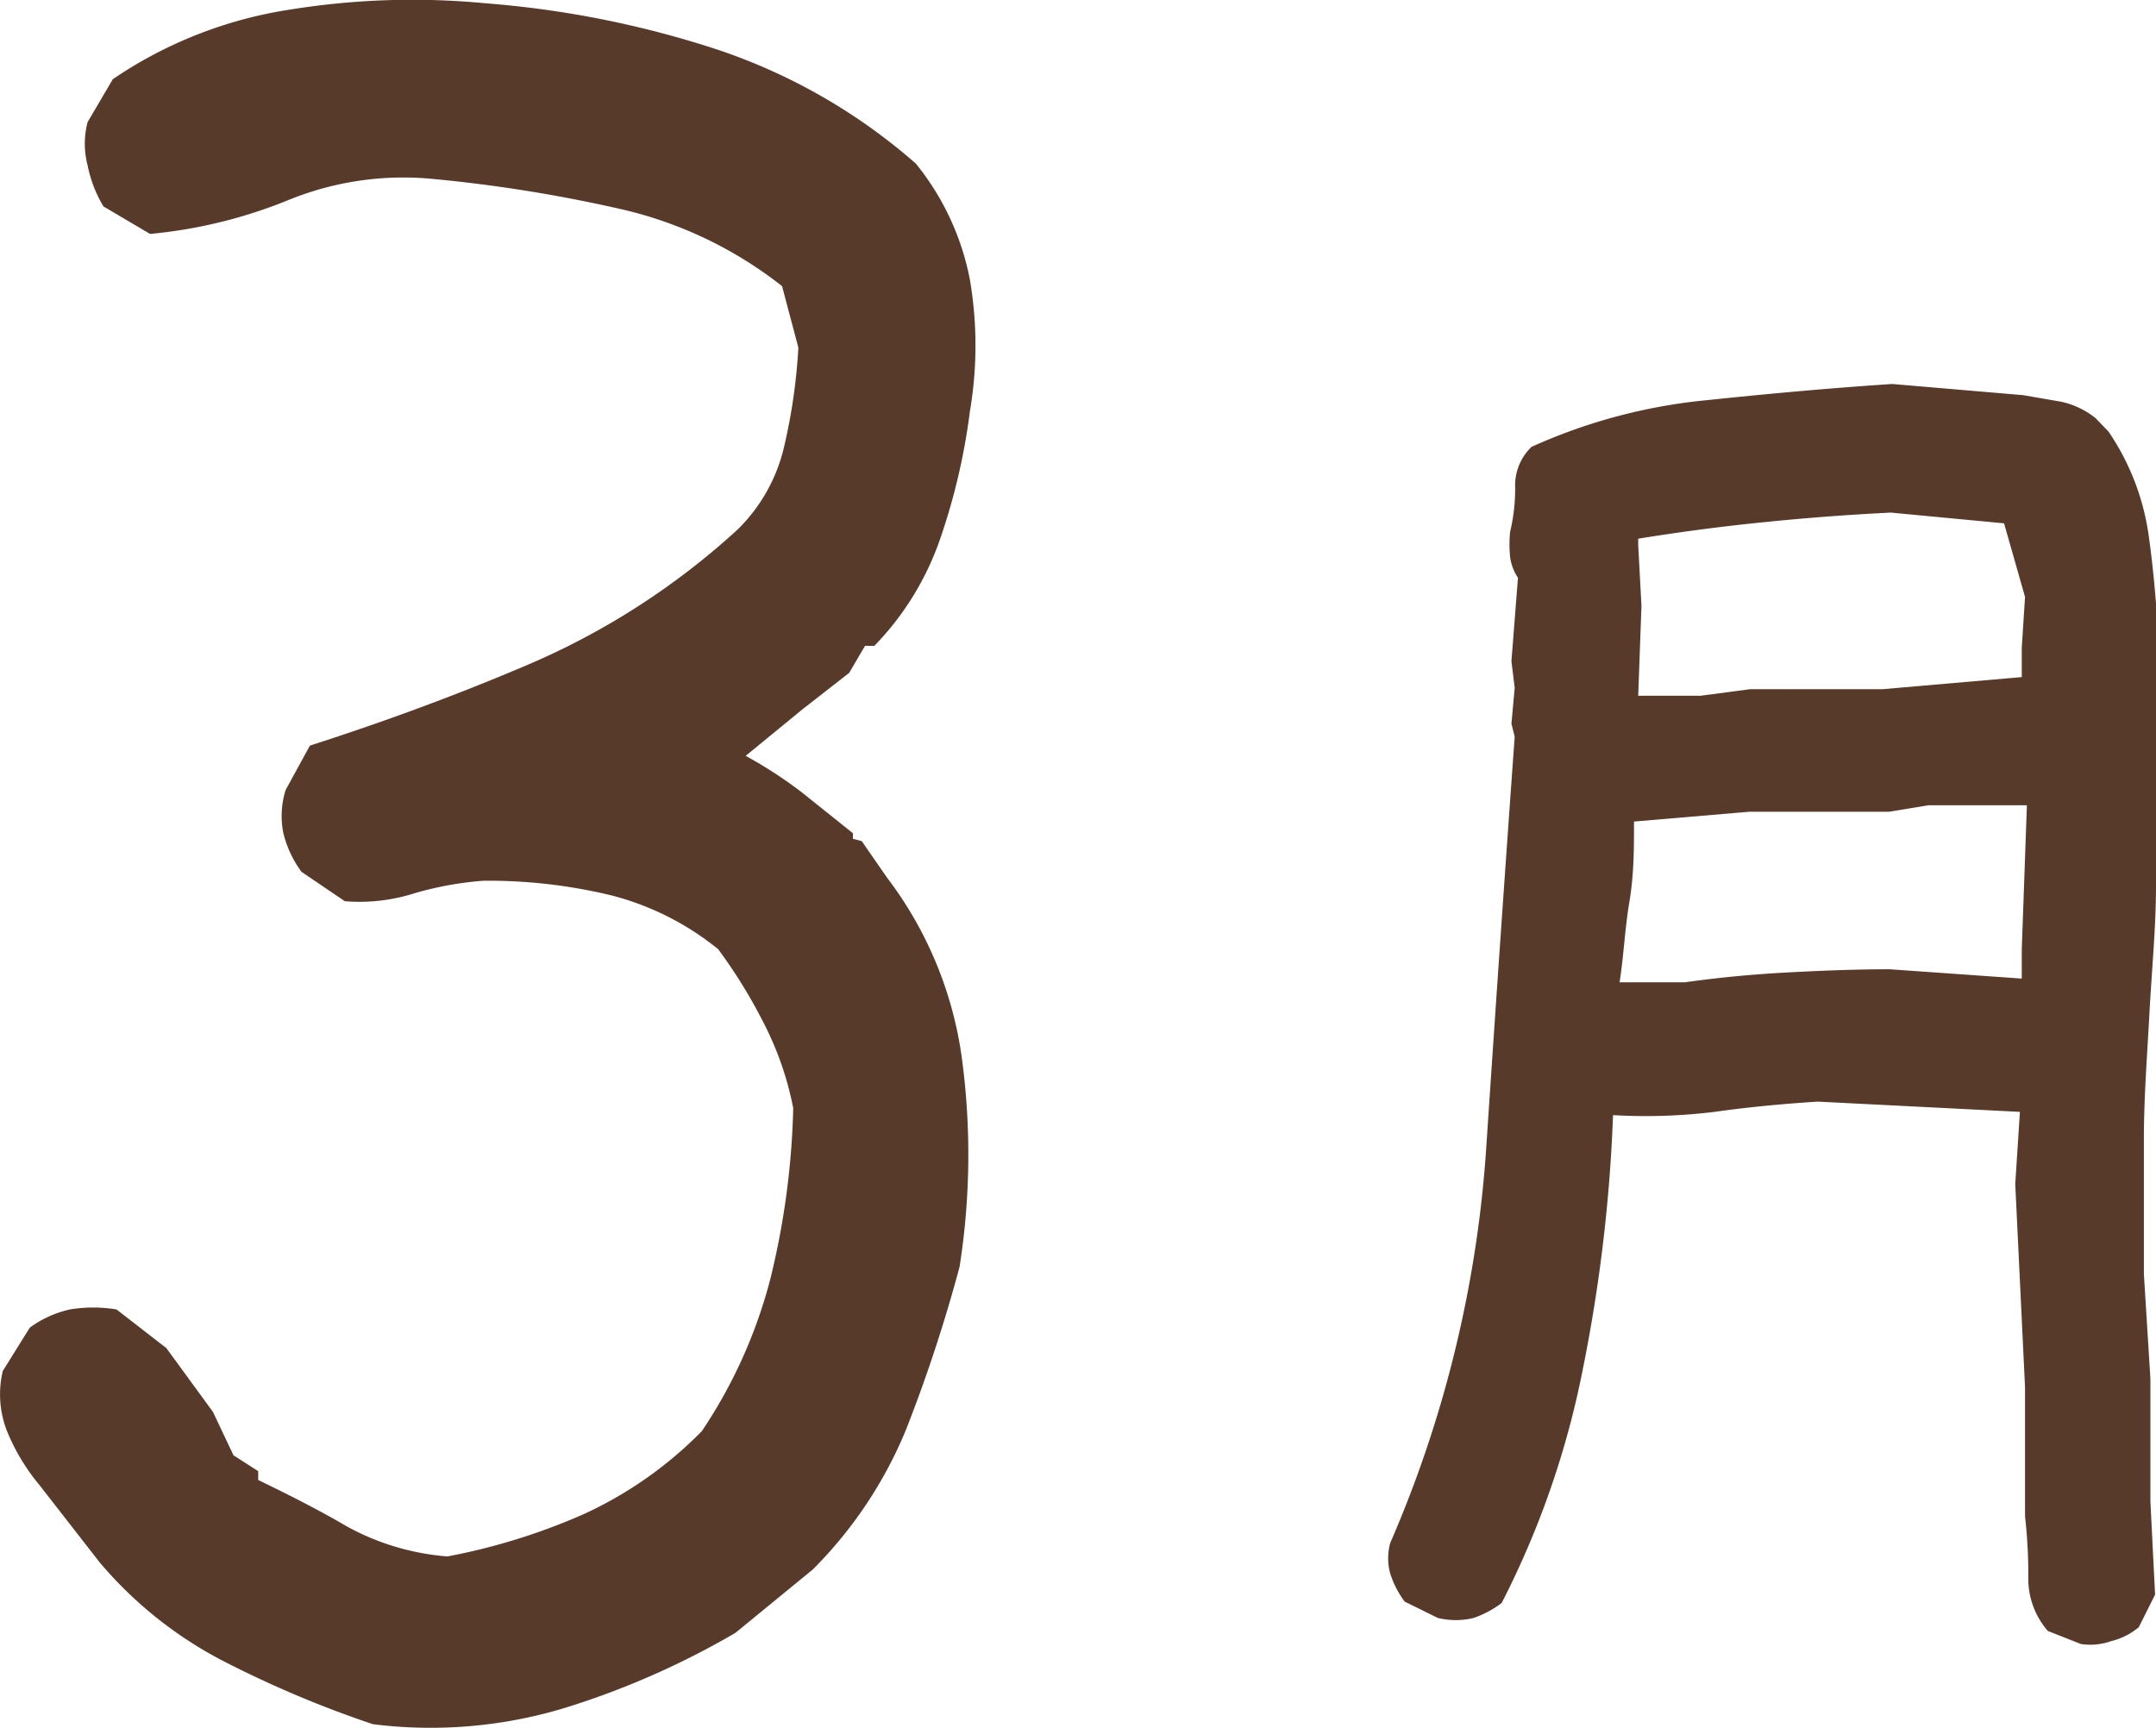
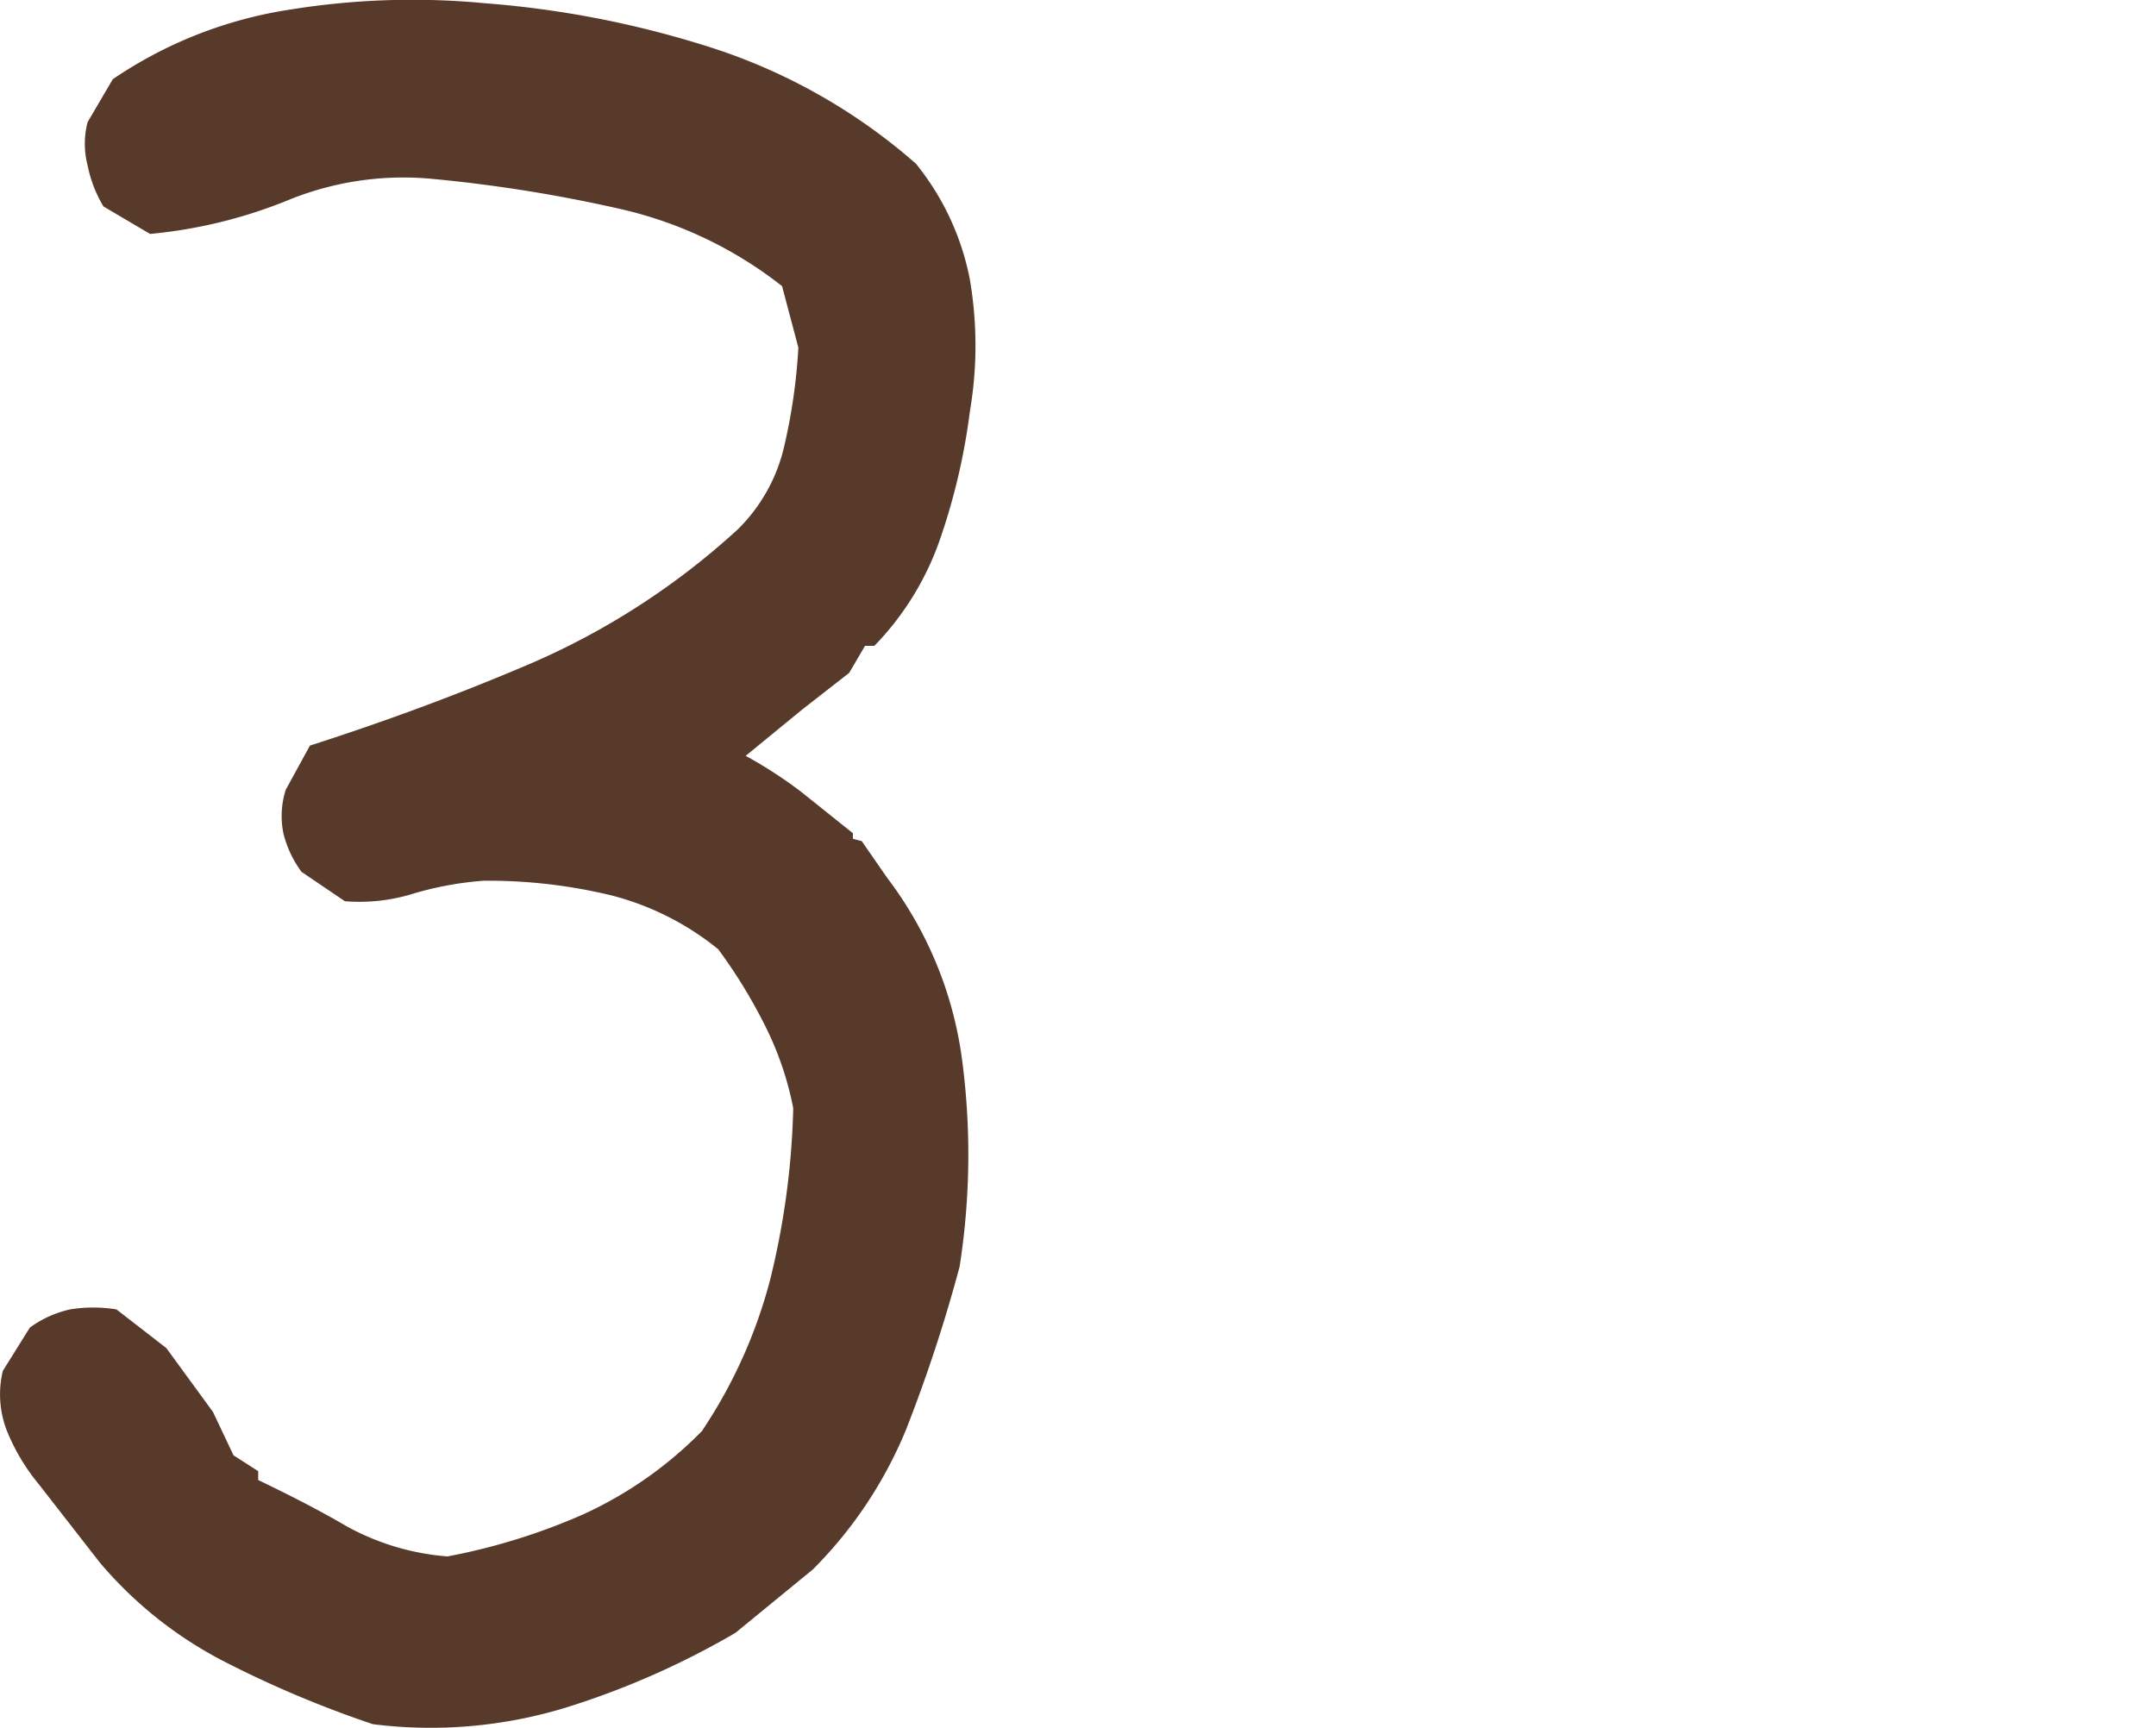
<svg xmlns="http://www.w3.org/2000/svg" width="46.26" height="37.09" viewBox="0 0 46.26 37.09">
  <defs>
    <style>.cls-1{fill:#583a2a;}</style>
  </defs>
  <g id="レイヤー_2" data-name="レイヤー 2">
    <g id="レイヤー_11のコピー_17" data-name="レイヤー 11のコピー 17">
      <path class="cls-1" d="M8,37a23.08,23.08,0,0,1-3.18-1.34,8.71,8.71,0,0,1-2.68-2.13L.84,31.86a4.39,4.39,0,0,1-.69-1.15,2.16,2.16,0,0,1-.09-1.29l.58-.93a2.31,2.31,0,0,1,.86-.39,3.07,3.07,0,0,1,1,0l1.07.83,1,1.37.44.93.53.34v.19c.62.3,1.26.62,1.91,1a5.33,5.33,0,0,0,2.15.64,13.33,13.33,0,0,0,2.93-.91,8.52,8.52,0,0,0,2.53-1.78,10.63,10.63,0,0,0,1.47-3.27,16.94,16.94,0,0,0,.49-3.66A6.84,6.84,0,0,0,16.41,22a11.09,11.09,0,0,0-1-1.63,6,6,0,0,0-2.27-1.15,11.24,11.24,0,0,0-2.76-.32,7.14,7.14,0,0,0-1.49.27,3.89,3.89,0,0,1-1.49.17l-.93-.63a2.33,2.33,0,0,1-.39-.83,1.86,1.86,0,0,1,.05-.93L6.65,16c1.62-.52,3.22-1.11,4.78-1.78a15.89,15.89,0,0,0,4.4-2.86,3.64,3.64,0,0,0,1-1.8,12.21,12.21,0,0,0,.3-2.1l-.35-1.32a8.74,8.74,0,0,0-3.49-1.66,31.41,31.41,0,0,0-4-.64,6.53,6.53,0,0,0-3.07.44,10.42,10.42,0,0,1-3,.74l-1-.59a2.74,2.74,0,0,1-.34-.88,1.83,1.83,0,0,1,0-.93l.54-.92A9.22,9.22,0,0,1,6.26.2,16.43,16.43,0,0,1,10.41.07a21.16,21.16,0,0,1,5,1,12.44,12.44,0,0,1,4.24,2.44A5.64,5.64,0,0,1,20.81,6a8.4,8.4,0,0,1,0,2.83,13.56,13.56,0,0,1-.64,2.74,6.17,6.17,0,0,1-1.41,2.29l-.2,0-.34.58-1,.78-1.22,1a9.48,9.48,0,0,1,1.2.78l1.1.88V18l.19.05.54.78a8.24,8.24,0,0,1,1.61,3.89,15.55,15.55,0,0,1-.05,4.46,32.58,32.58,0,0,1-1.15,3.5,9.18,9.18,0,0,1-2,3l-1.66,1.36a17.53,17.53,0,0,1-3.69,1.62A9.93,9.93,0,0,1,8,37Z" />
-       <path class="cls-1" d="M44.65,35.28,43.94,35a1.71,1.71,0,0,1-.42-1.16,11.2,11.2,0,0,0-.07-1.3l0-2.77-.21-4.36.1-1.55L39,23.64c-.77.05-1.51.12-2.21.22a12.11,12.11,0,0,1-2.18.07,33.85,33.85,0,0,1-.64,5.41,19,19,0,0,1-1.75,5.06,2.18,2.18,0,0,1-.6.32,1.62,1.62,0,0,1-.77,0l-.71-.35a2,2,0,0,1-.31-.6,1.23,1.23,0,0,1,0-.66,25.53,25.53,0,0,0,2.06-8.49c.2-3,.4-5.9.61-8.81l-.07-.28.07-.77-.07-.57.14-1.79a1.07,1.07,0,0,1-.17-.46,2.89,2.89,0,0,1,0-.52,4,4,0,0,0,.11-.95,1.15,1.15,0,0,1,.35-.88,11.86,11.86,0,0,1,3.74-1c1.33-.14,2.65-.26,4-.35l2.81.24.81.14a1.79,1.79,0,0,1,.74.35l.28.29a5.26,5.26,0,0,1,.86,2.21c.11.77.18,1.62.23,2.53l-.07.56L46.26,19c0,.89-.09,1.8-.14,2.73S46,23.56,46,24.45l0,2.89.14,2.25v2.63l.1,2-.35.7a1.48,1.48,0,0,1-.6.3A1.33,1.33,0,0,1,44.65,35.28ZM43.38,21v-.63l.11-3.09-2.11,0-.85.14h-3l-2.47.21c0,.57,0,1.14-.1,1.73s-.12,1.16-.21,1.72h1.4c.71-.1,1.43-.17,2.17-.21s1.48-.07,2.23-.07Zm0-6.47v-.63l.07-1.09L43,11.23,40.57,11q-1.41.07-2.76.21c-.9.09-1.79.21-2.66.35v.14L35.22,13l-.07,1.93h1.34l1.06-.14h2.84Z" />
    </g>
  </g>
</svg>